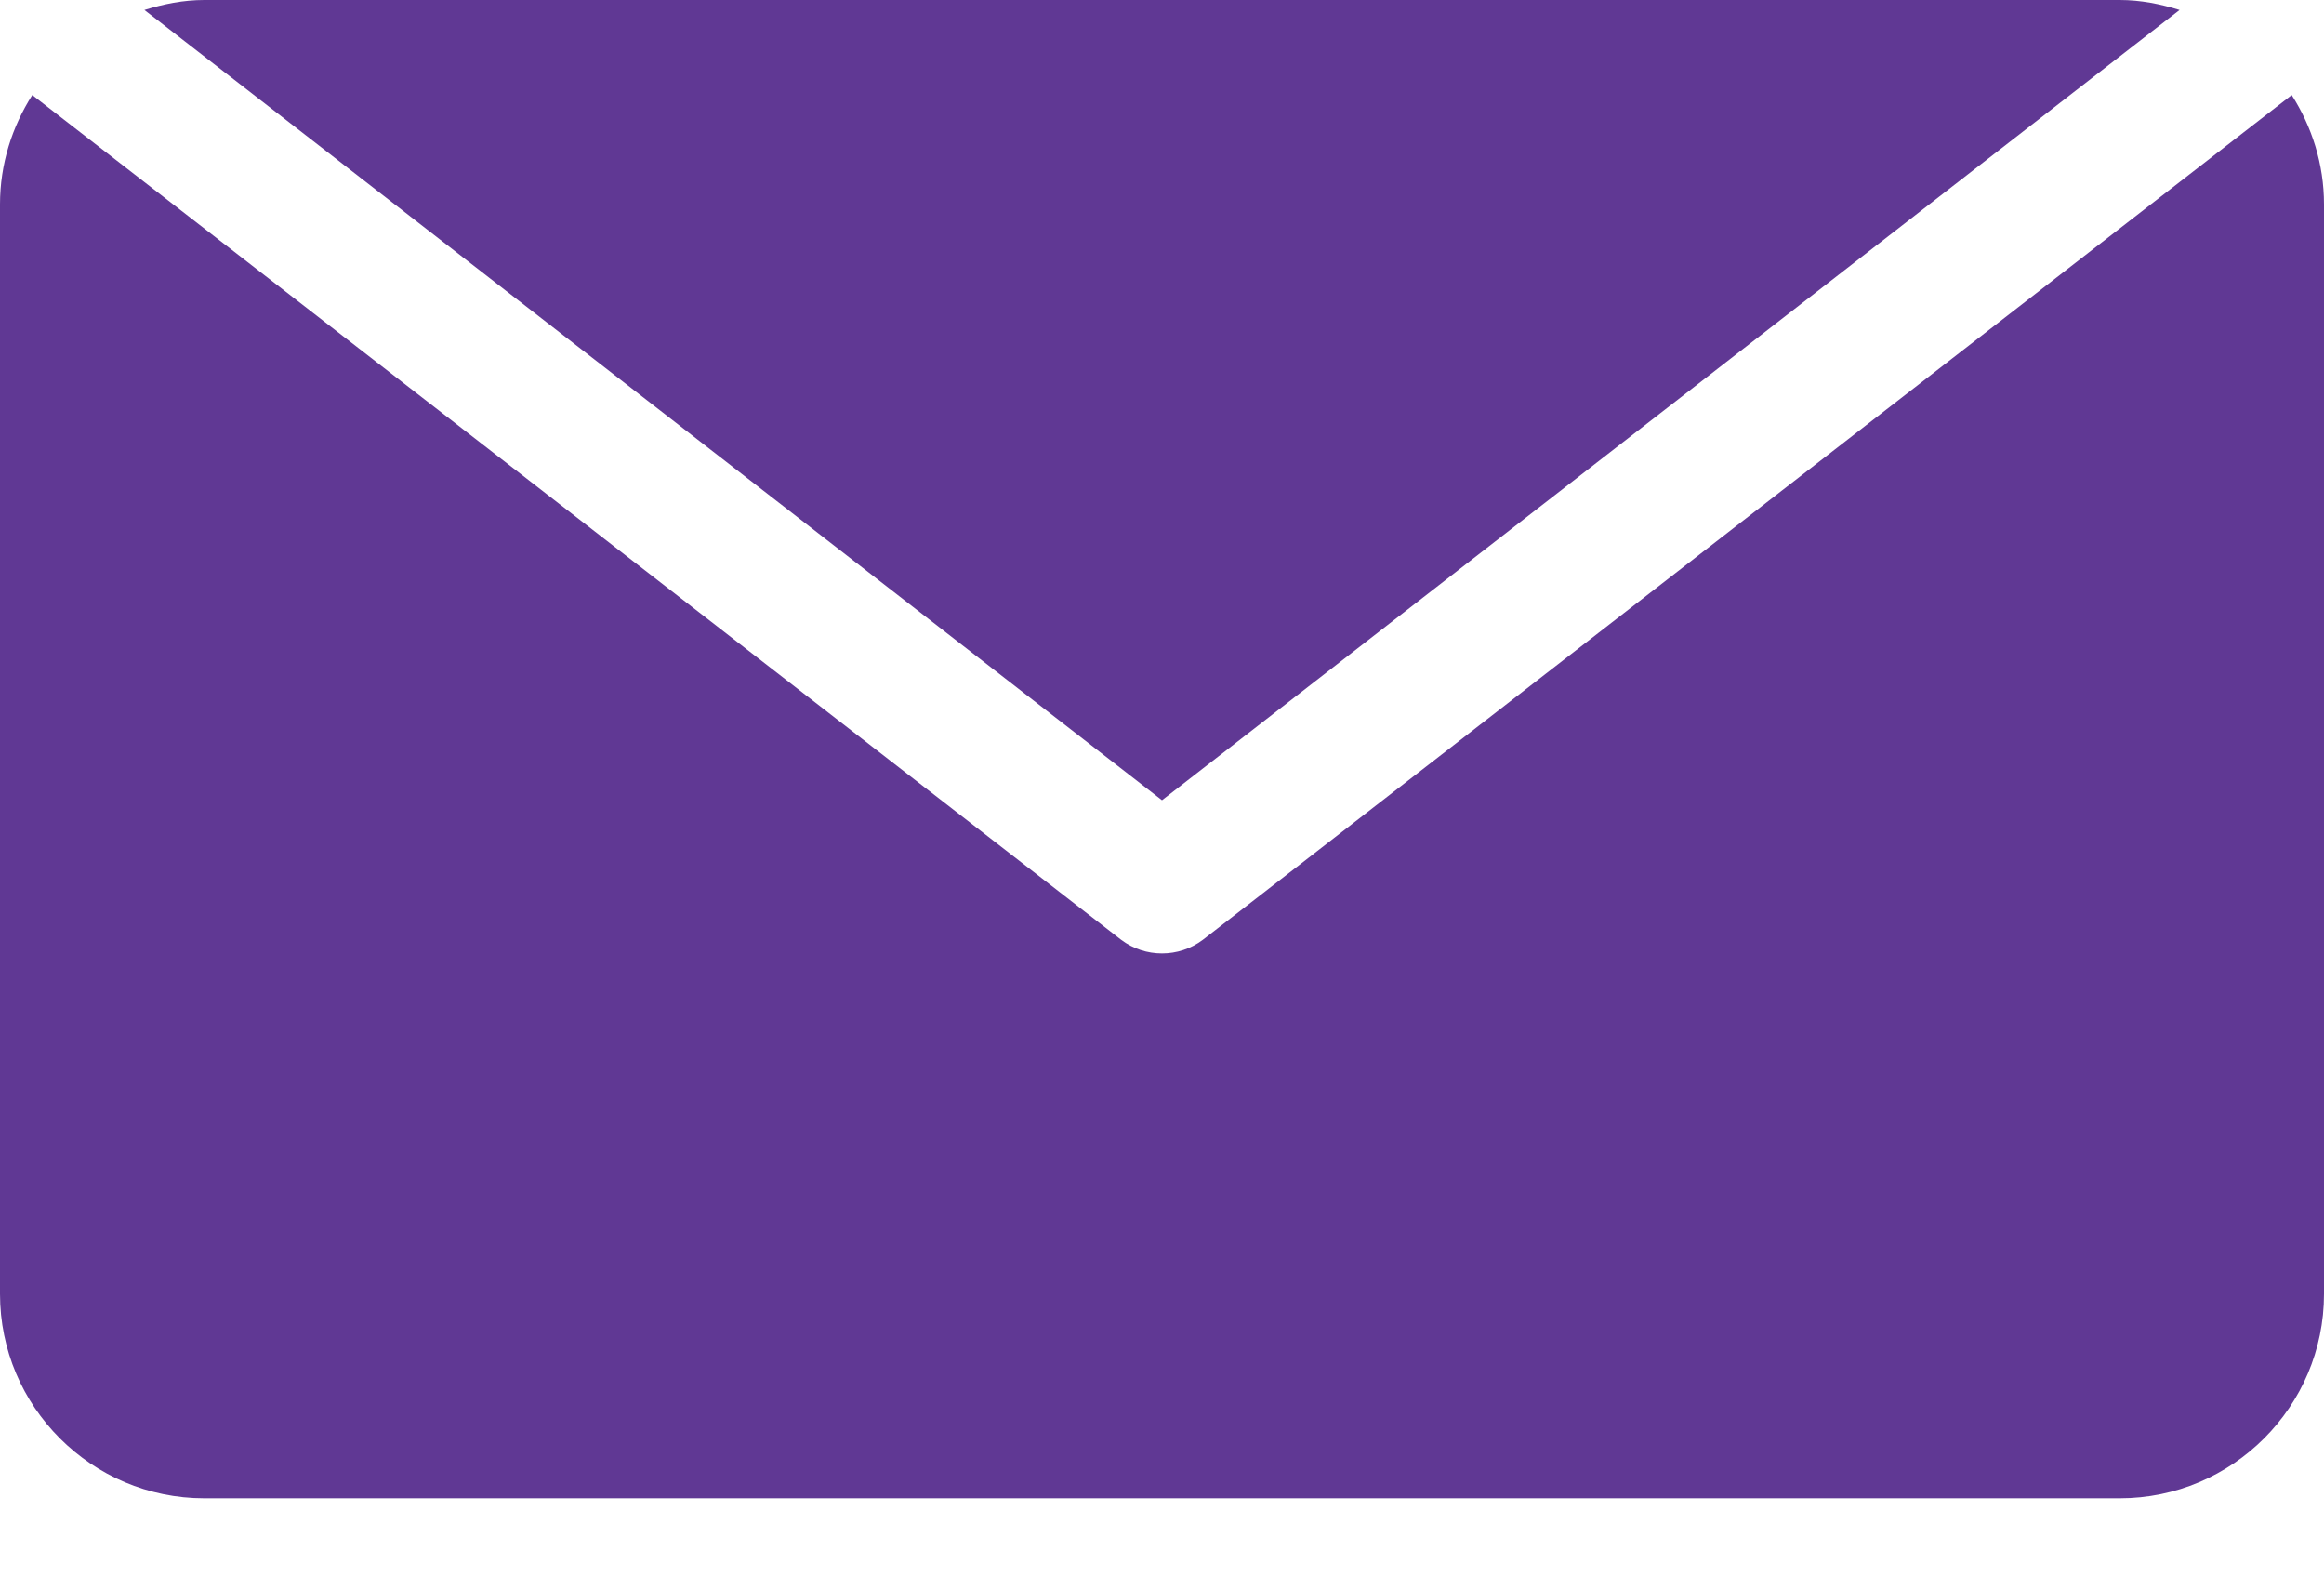
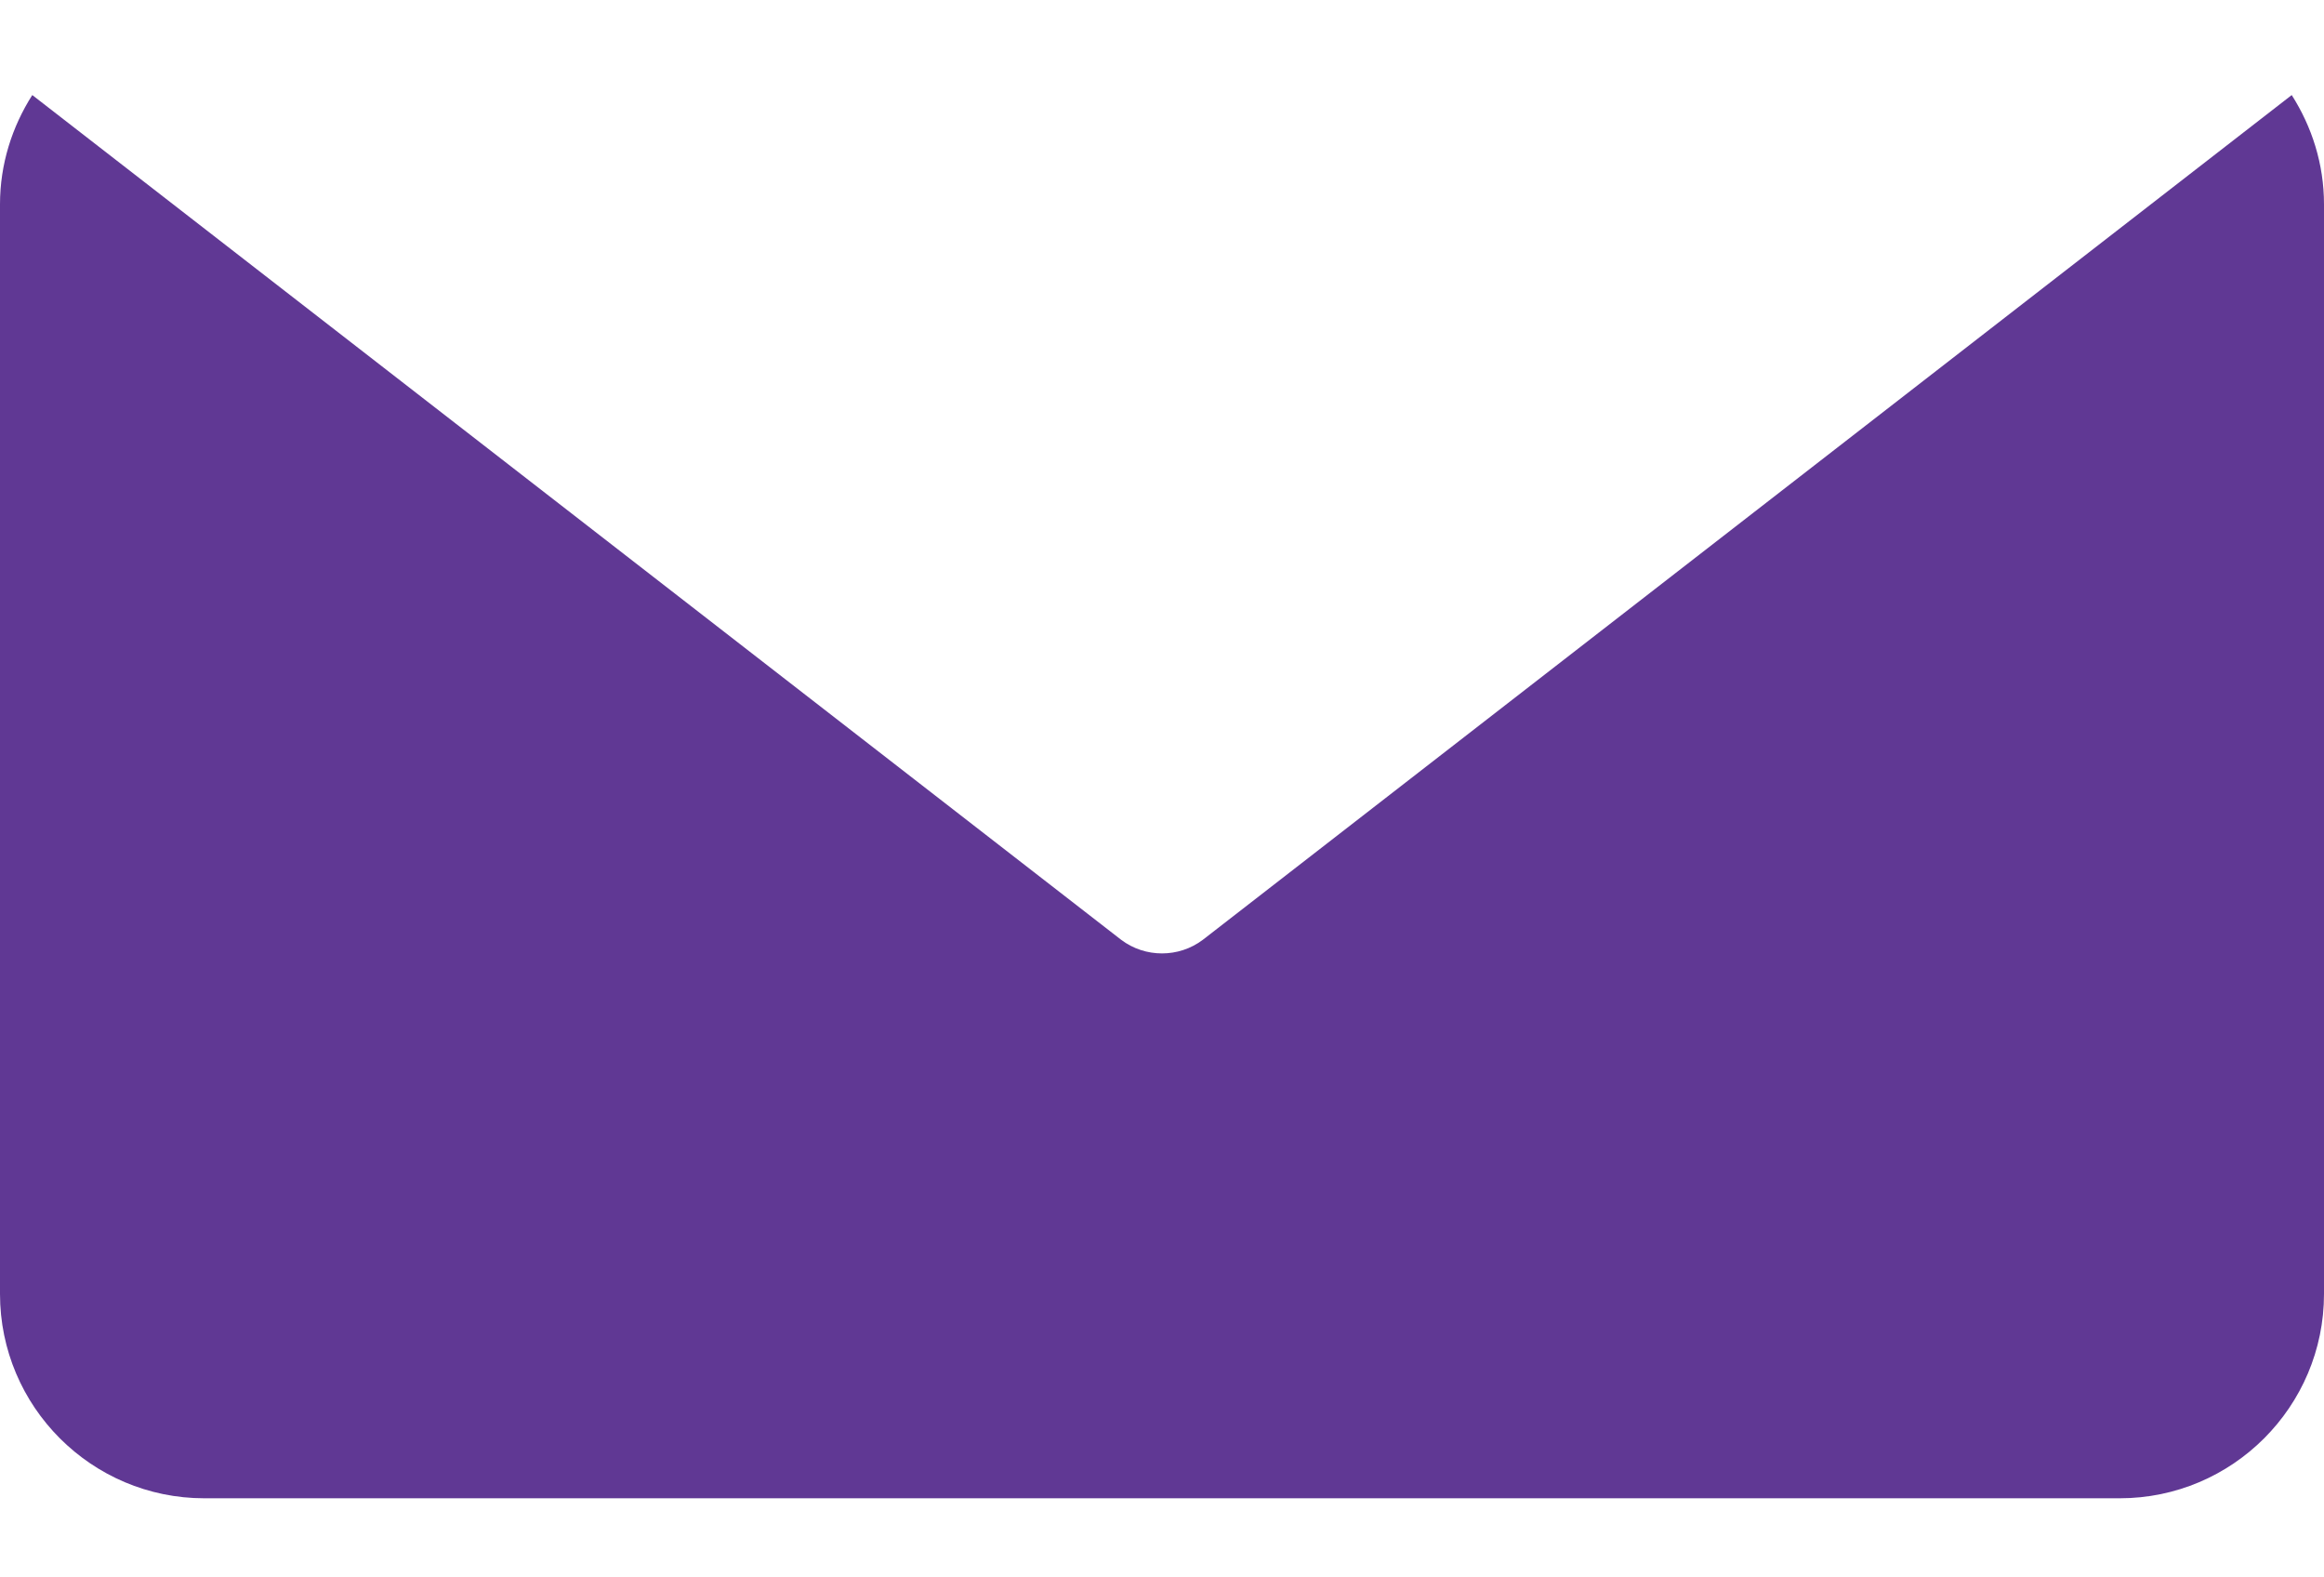
<svg xmlns="http://www.w3.org/2000/svg" width="28" height="19" viewBox="0 0 28 19" fill="none">
  <path d="M27.611 1.145L14.492 11.32C14.346 11.43 14.173 11.484 14 11.484C13.827 11.484 13.654 11.43 13.508 11.32L0.389 1.145C0.146 1.526 0 1.976 0 2.461V15.586C0 16.943 1.104 18.047 2.461 18.047H25.539C26.896 18.047 28 16.943 28 15.586V2.461C28 1.976 27.854 1.526 27.611 1.145Z" fill="#603894" />
-   <path d="M25.539 0H2.461C2.209 0 1.97 0.049 1.74 0.12L14 9.639L26.26 0.12C26.031 0.049 25.792 0 25.539 0Z" fill="#603894" />
</svg>